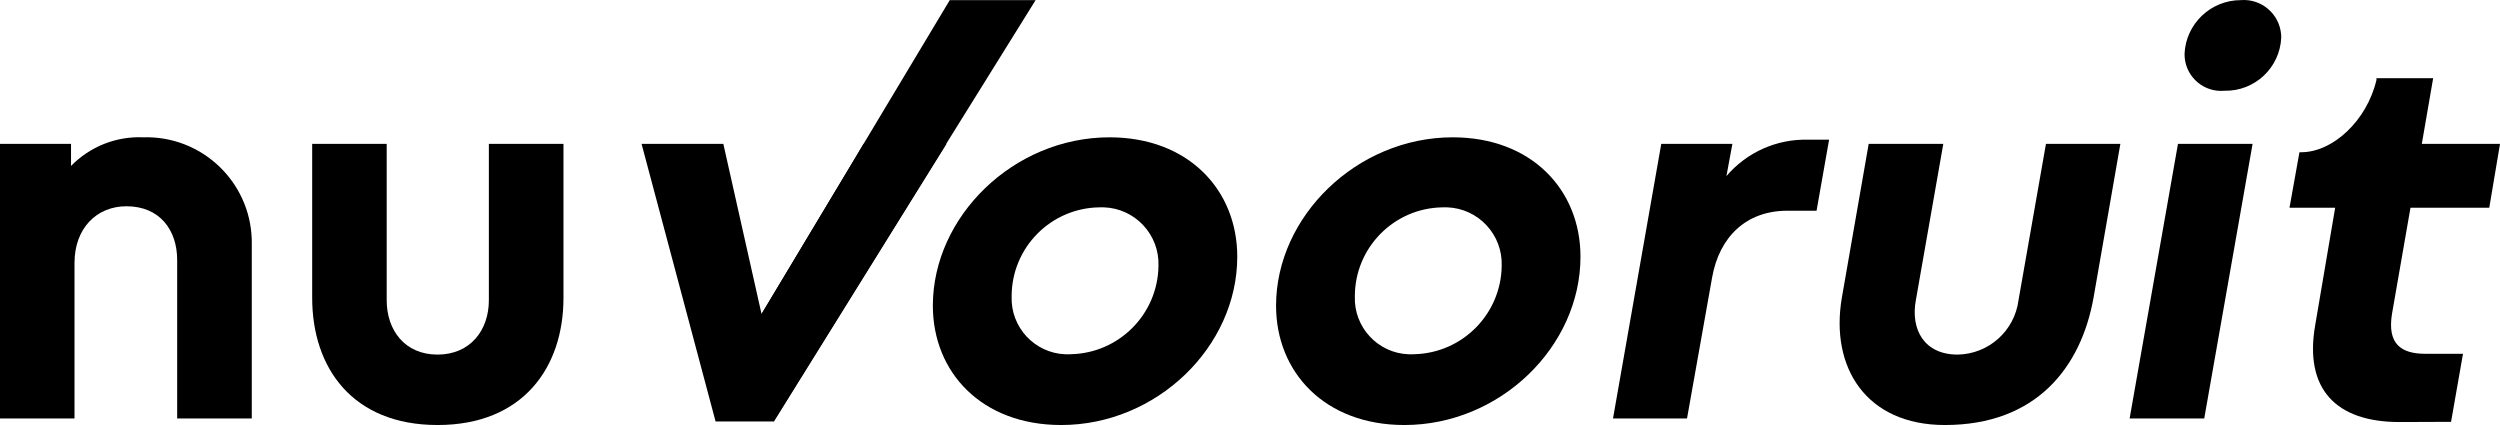
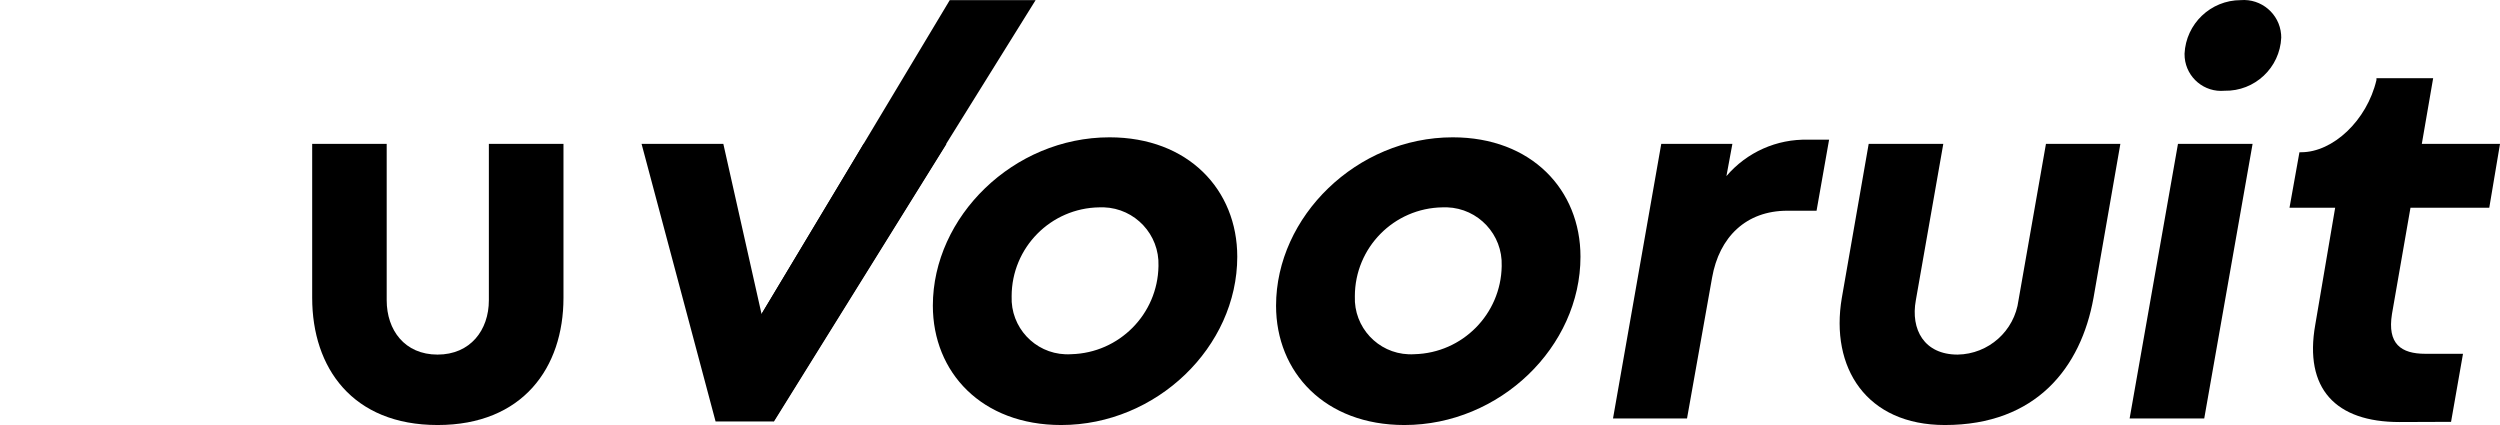
<svg xmlns="http://www.w3.org/2000/svg" id="Laag_2" viewBox="0 0 3460.9 588.38">
  <g id="Laag_1-2" data-name="Laag_1">
-     <path d="M0,579.29V199.18h98.33v30.57c26.16-26.85,62.53-41.28,99.99-39.66,80.51-2.44,147.76,60.85,150.2,141.36.07,2.18.08,4.37.05,6.56v241.29h-103.29v-219.39c0-41.32-23.96-74.37-70.24-74.37-41.32,0-71.89,30.57-71.89,78.5v215.26H0Z" />
    <path d="M432.17,412.37v-213.19h103.15v216.5c0,41.32,24.93,75.2,70.38,75.2s71.06-33.88,71.06-75.2v-216.5h103.29v213.19c0,96.4-56.19,176.01-174.22,176.01s-173.66-79.33-173.66-176.01" />
    <polygon points="990.62 583.42 888.16 199.18 1001.36 199.18 1054.25 434.69 1184.67 217.5 1195.55 199.18 1310.27 199.18 1071.46 583.42 990.62 583.42" />
    <path d="M1603.75,368.03c1.49-43.25-32.37-79.52-75.62-81.01-2.06-.07-4.12-.06-6.18.03-67.35.91-121.48,55.76-121.47,123.12-1.62,42.72,31.69,78.66,74.41,80.28,2.74.1,5.49.06,8.22-.12,66.31-1.76,119.49-55.42,120.64-121.74v-.55ZM1291.4,423.12c0-123.12,111.55-233.02,244.59-233.02,109.08,0,176.83,72.72,176.83,165.26,0,124.77-111.55,233.02-243.76,233.02-109.9,0-177.66-72.72-177.66-165.26" />
    <path d="M2078.88,368.03c1.49-43.25-32.37-79.52-75.62-81.01-2.06-.07-4.12-.06-6.18.03-67.35.91-121.48,55.76-121.47,123.12-1.62,42.72,31.69,78.66,74.41,80.28,2.74.1,5.49.06,8.23-.12,66.31-1.76,119.49-55.42,120.64-121.74v-.55ZM1766.53,423.12c0-123.12,111.55-233.02,244.59-233.02,109.07,0,176.83,72.72,176.83,165.26,0,124.77-111.55,233.02-243.77,233.02-109.9,0-177.66-72.72-177.66-165.26" />
    <path d="M2232.99,579.29l66.79-380.11h98.47l-8.26,44.62c28.15-33.08,69.78-51.62,113.21-50.41h28.92l-17.35,98.33h-40.49c-57.02,0-94.2,36.36-104.12,92.55l-34.71,195.01h-102.46Z" />
    <path d="M2549.75,412.37l37.18-213.19h103.29l-38.01,216.5c-7.44,40.49,11.57,75.2,57.84,75.2,42.86-.67,78.75-32.68,84.28-75.2l38.01-216.5h103.01l-37.18,213.19c-17.35,96.4-79.33,176.01-205.75,176.01-108.66,0-159.07-79.33-142.68-176.01" />
    <path d="M3024.19,74.41c1.98-41.48,36.14-74.13,77.68-74.23,28.58-2.36,53.66,18.9,56.01,47.47.12,1.48.18,2.96.18,4.44-1.86,41.76-36.71,74.41-78.5,73.54-27.87,2.59-52.56-17.91-55.15-45.78-.17-1.81-.24-3.63-.21-5.46M2948.17,579.29l66.93-380.11h103.29l-66.93,380.11h-103.29Z" />
    <path d="M3321.67,584.25c-88.42,0-132.21-46.27-116.51-134.69l27.54-161.96h-63.21l13.77-76.85h2.48c43.79,0,90.9-43.79,104.12-99.98v-2.48h78.5l-15.7,90.89h108.25l-14.87,88.42h-109.07l-25.62,147.09c-6.61,41.32,12.4,55.09,46.27,55.09h52.06l-16.53,94.2-71.48.27Z" />
    <polyline points="1070.77 583.42 1433.66 .18 1314.81 .18 1054.25 434.69" />
  </g>
</svg>